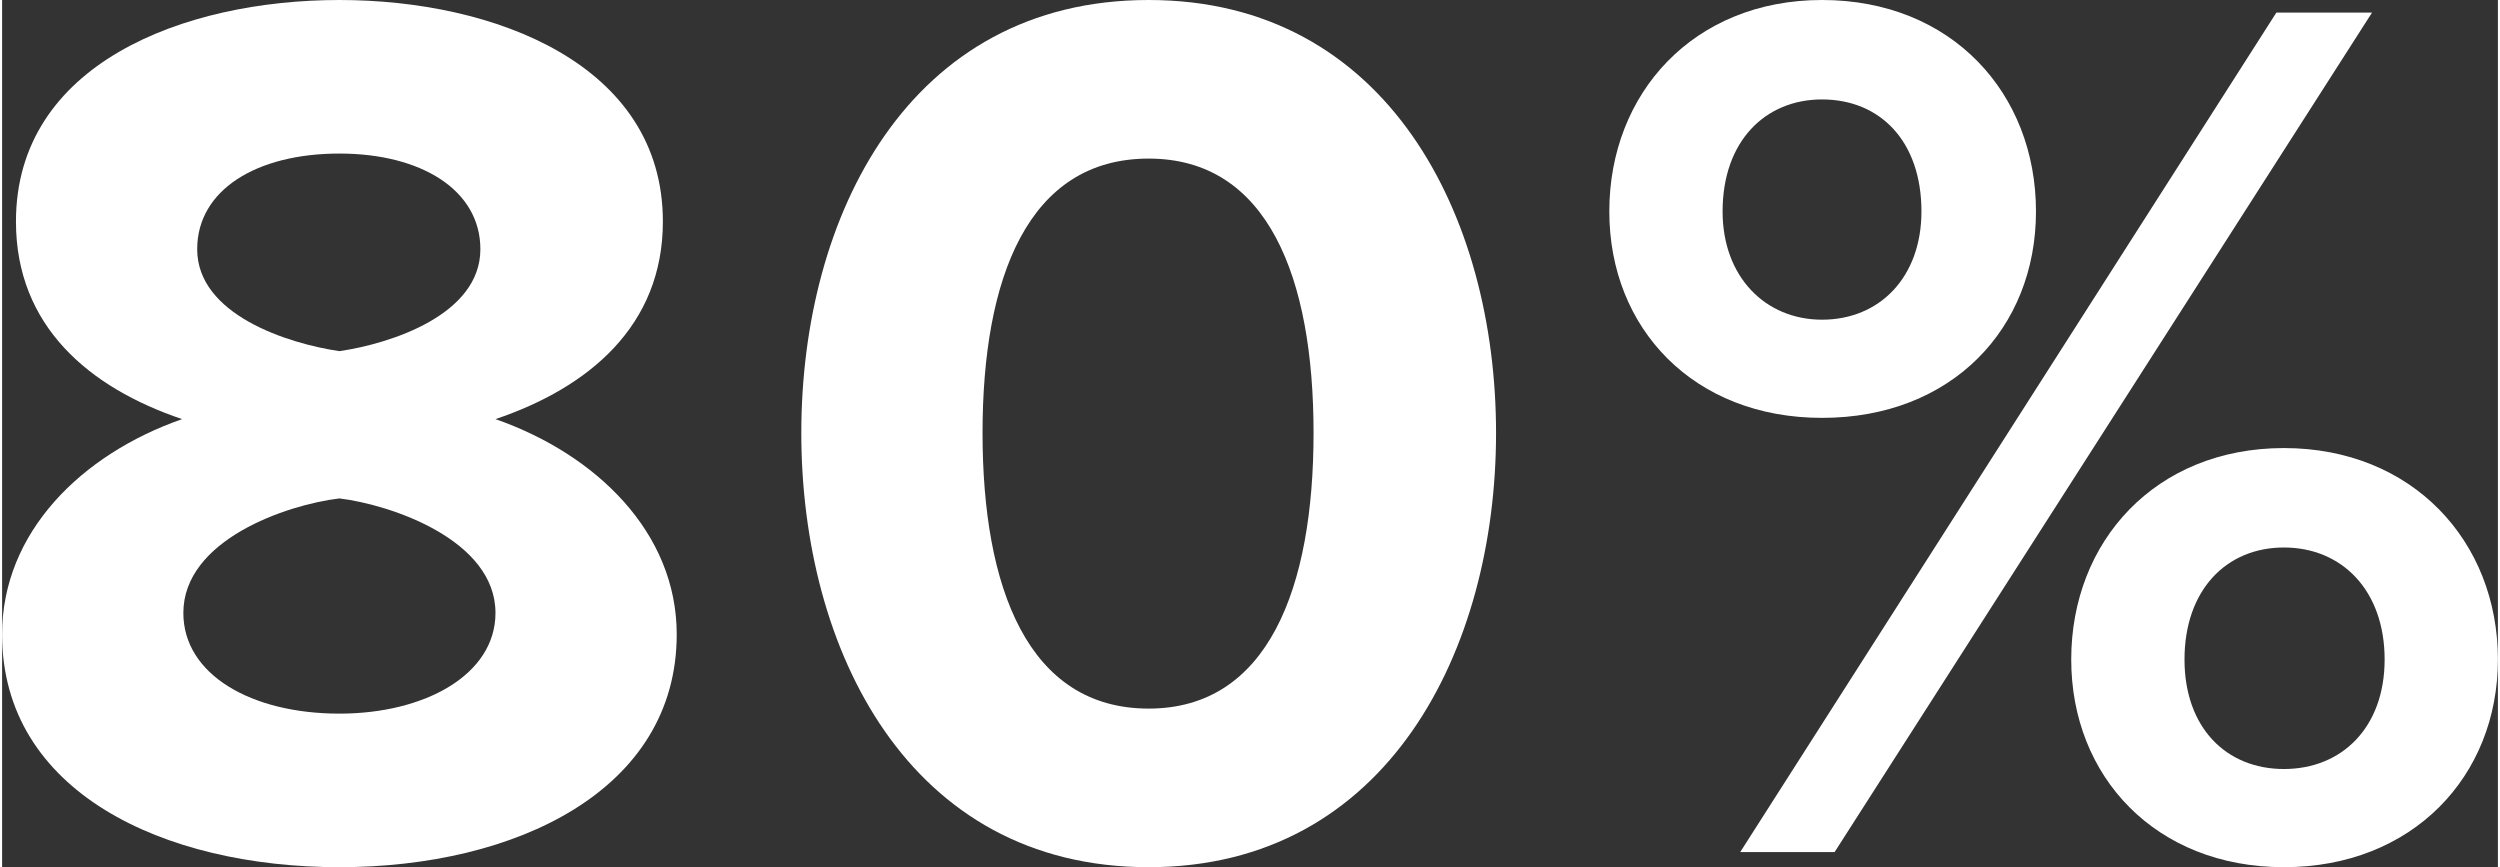
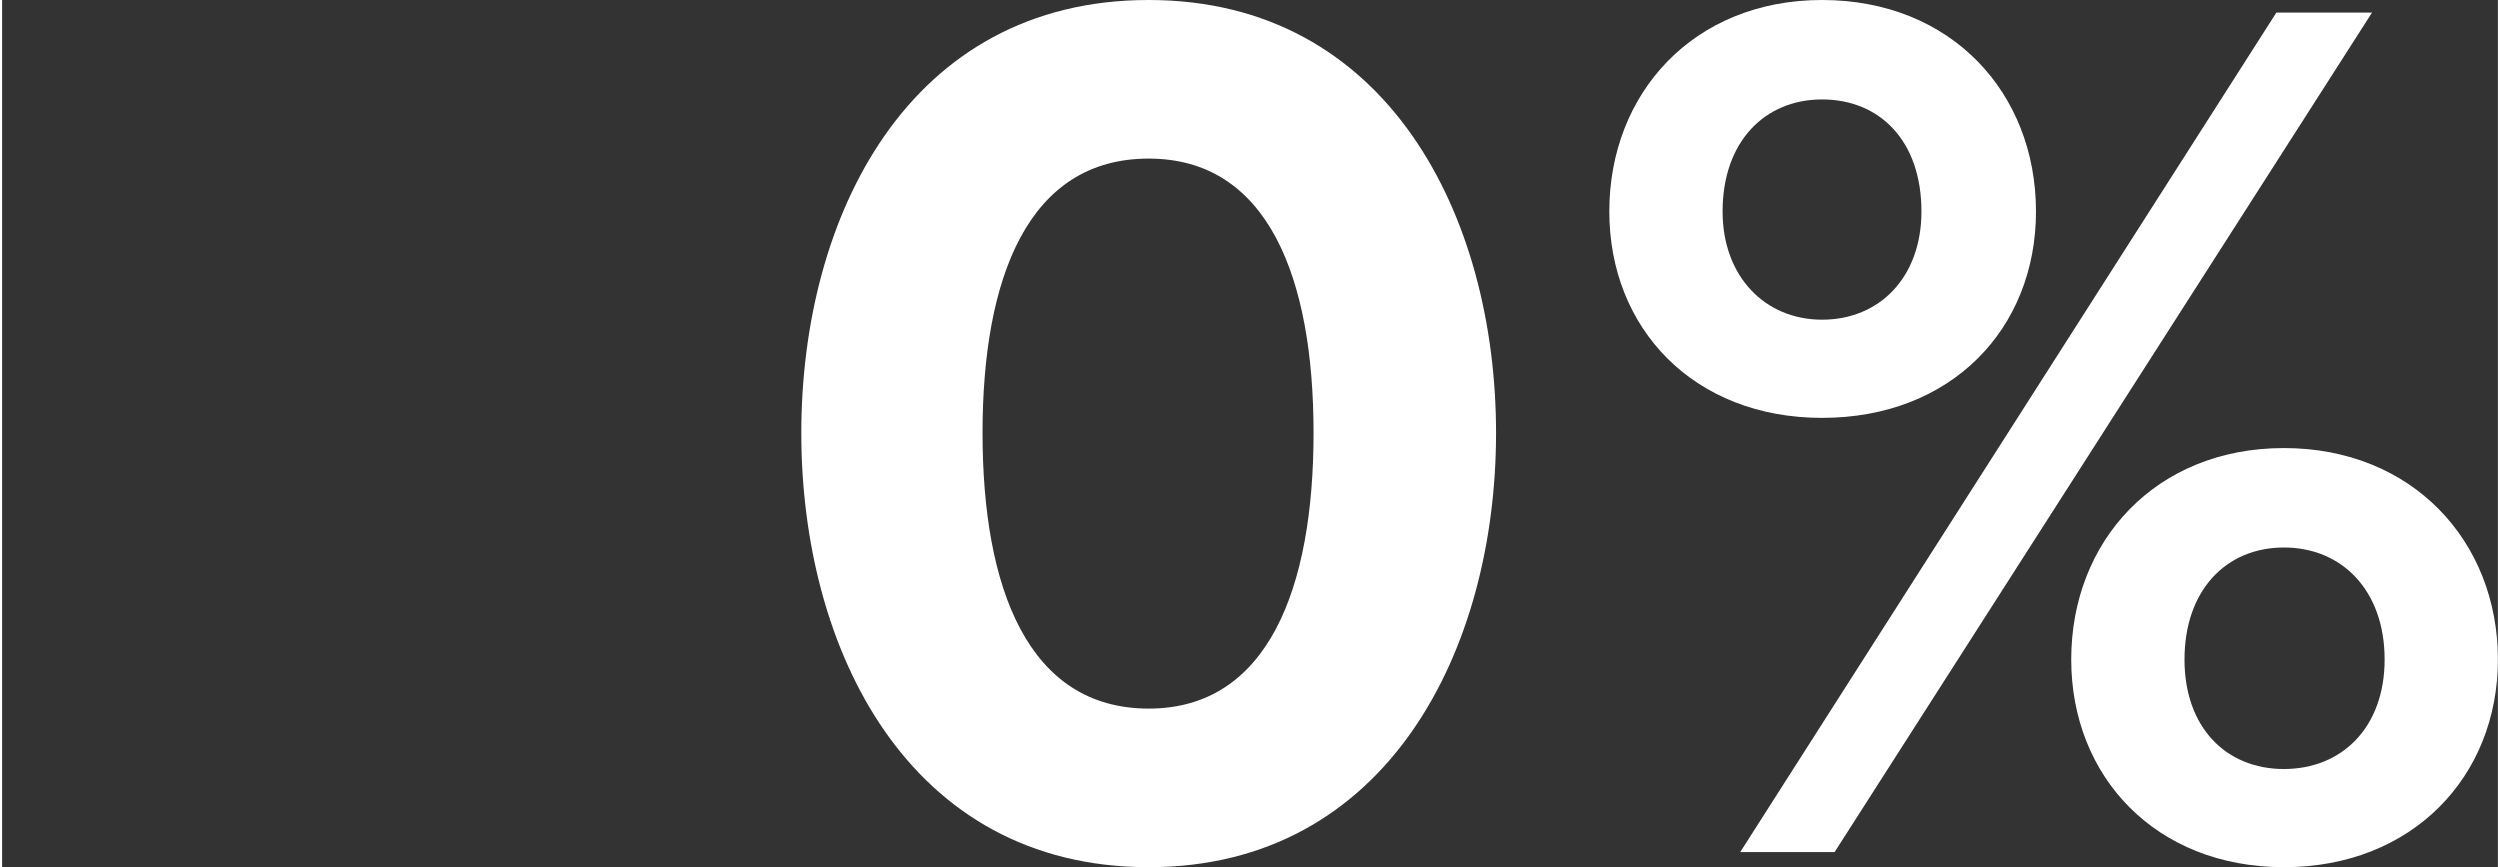
<svg xmlns="http://www.w3.org/2000/svg" width="640px" height="222px" id="uuid-cf6119b3-412e-4ae1-9323-87488ed16e22" data-name="Ebene 1" viewBox="0 0 280.369 97.417">
  <rect x="0" y="0" width="280.369" height="97.417" fill="#333333" stroke="none" />
  <defs>
    <style>
      .uuid-9b4b56d8-fd40-4230-82a0-2b6f6bc6de4a {
        fill: #fff;
      }
    </style>
  </defs>
-   <path class="uuid-9b4b56d8-fd40-4230-82a0-2b6f6bc6de4a" d="M20.219,47.082C9.756,43.548,1.556,36.62,1.556,24.885,1.556,7.211,20.36,0,37.892,0c17.392,0,36.337,7.211,36.337,24.885,0,11.735-8.342,18.663-18.805,22.197,11.312,3.959,20.36,12.726,20.36,24.178,0,17.532-18.098,26.157-37.893,26.157-19.794,0-37.892-8.483-37.892-26.157,0-11.452,8.907-20.219,20.219-24.178ZM37.892,55.99c-5.938.707-17.531,4.665-17.531,12.866,0,6.928,7.635,11.311,17.531,11.311,9.615,0,17.532-4.383,17.532-11.311,0-8.201-11.734-12.159-17.532-12.866ZM37.892,17.25c-9.331,0-15.977,4.1-15.977,10.745,0,7.353,10.18,10.604,15.977,11.452,5.798-.848,15.836-4.1,15.836-11.452,0-6.646-6.646-10.745-15.836-10.745Z" />
  <path class="uuid-9b4b56d8-fd40-4230-82a0-2b6f6bc6de4a" d="M128.802,0c26.864,0,39.023,24.319,39.023,48.638s-12.159,48.779-39.023,48.779c-27.005,0-39.022-24.461-39.022-48.779S101.797,0,128.802,0ZM128.802,17.815c-13.573,0-18.663,13.432-18.663,30.822s5.09,30.964,18.663,30.964c13.433,0,18.522-13.573,18.522-30.964s-5.09-30.822-18.522-30.822Z" />
  <path class="uuid-9b4b56d8-fd40-4230-82a0-2b6f6bc6de4a" d="M204.443,0c14.563,0,24.036,10.463,24.036,23.754,0,13.148-9.473,23.188-24.036,23.188-14.421,0-23.895-10.039-23.895-23.188,0-13.291,9.474-23.754,23.895-23.754ZM204.443,11.17c-6.362,0-11.169,4.666-11.169,12.584,0,7.352,4.807,12.159,11.169,12.159,6.504,0,11.17-4.808,11.17-12.159,0-7.918-4.666-12.584-11.17-12.584ZM255.484,1.414h10.746l-60.373,94.306h-10.604L255.484,1.414ZM256.333,50.334c14.422,0,24.036,10.463,24.036,23.754,0,13.148-9.614,23.329-24.036,23.329s-23.895-10.181-23.895-23.329c0-13.291,9.473-23.754,23.895-23.754ZM256.333,61.504c-6.504,0-11.17,4.808-11.17,12.584,0,7.635,4.666,12.301,11.17,12.301s11.312-4.666,11.312-12.301c0-7.776-4.808-12.584-11.312-12.584Z" />
</svg>